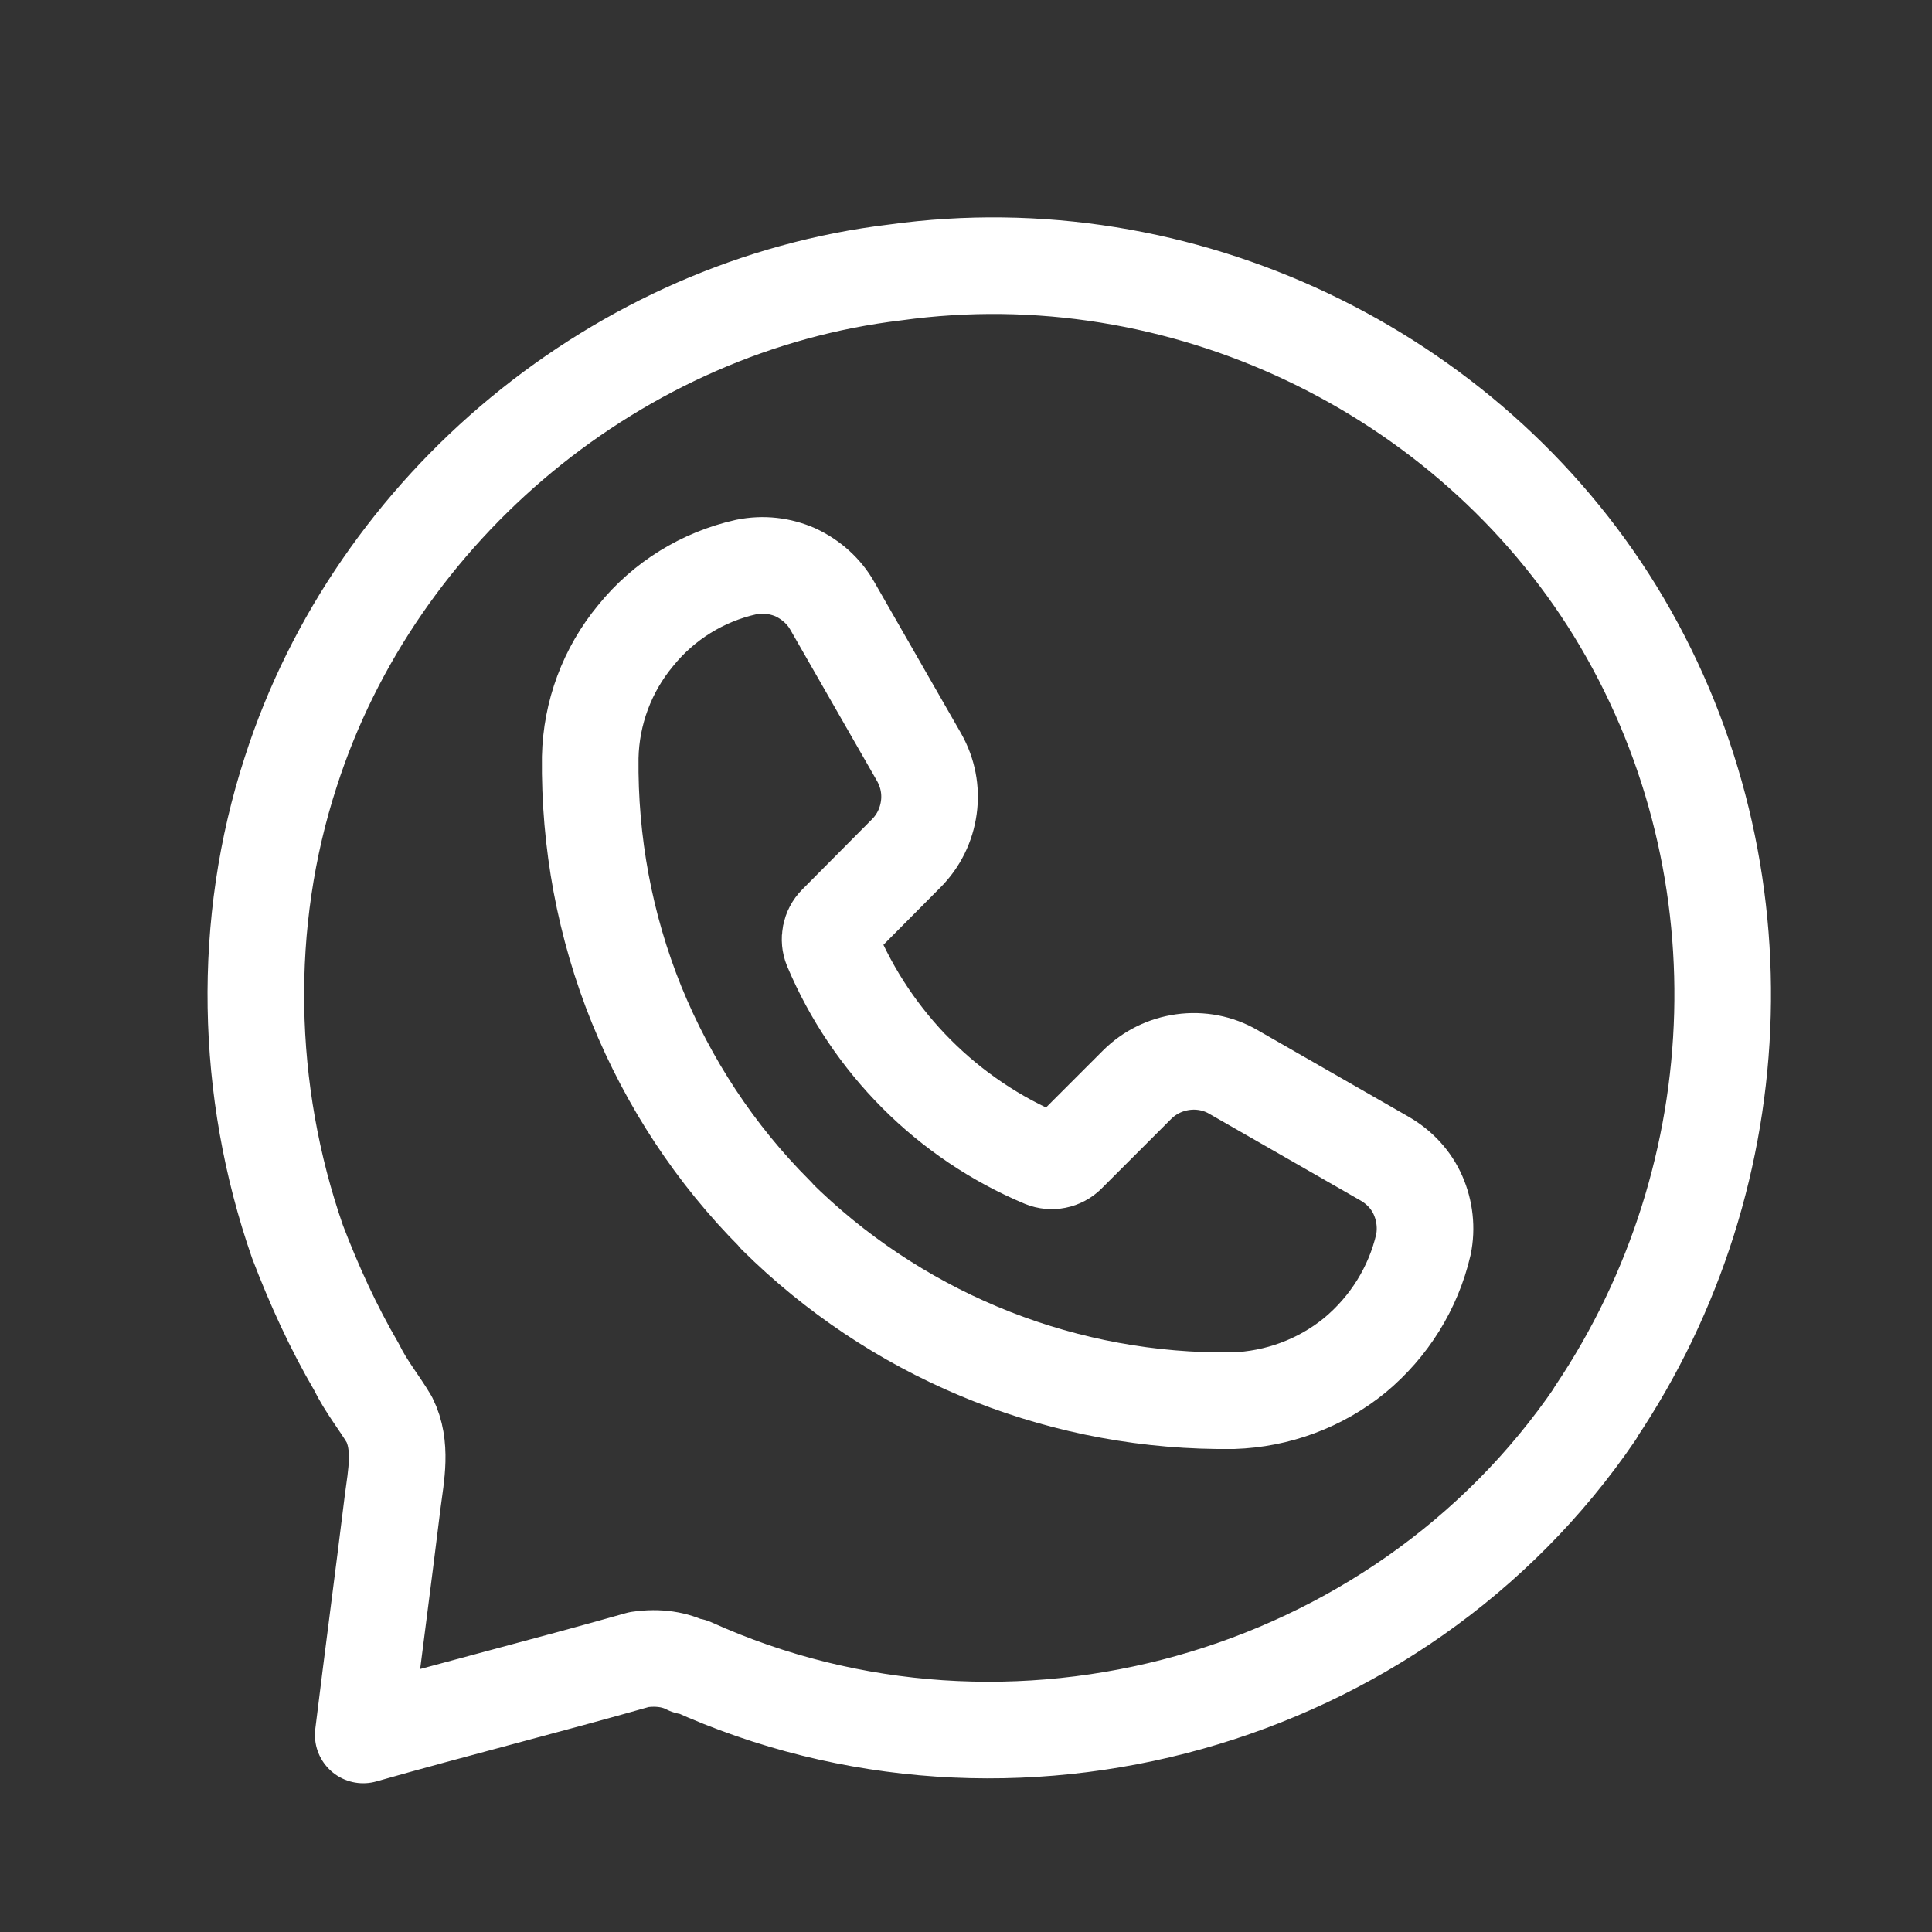
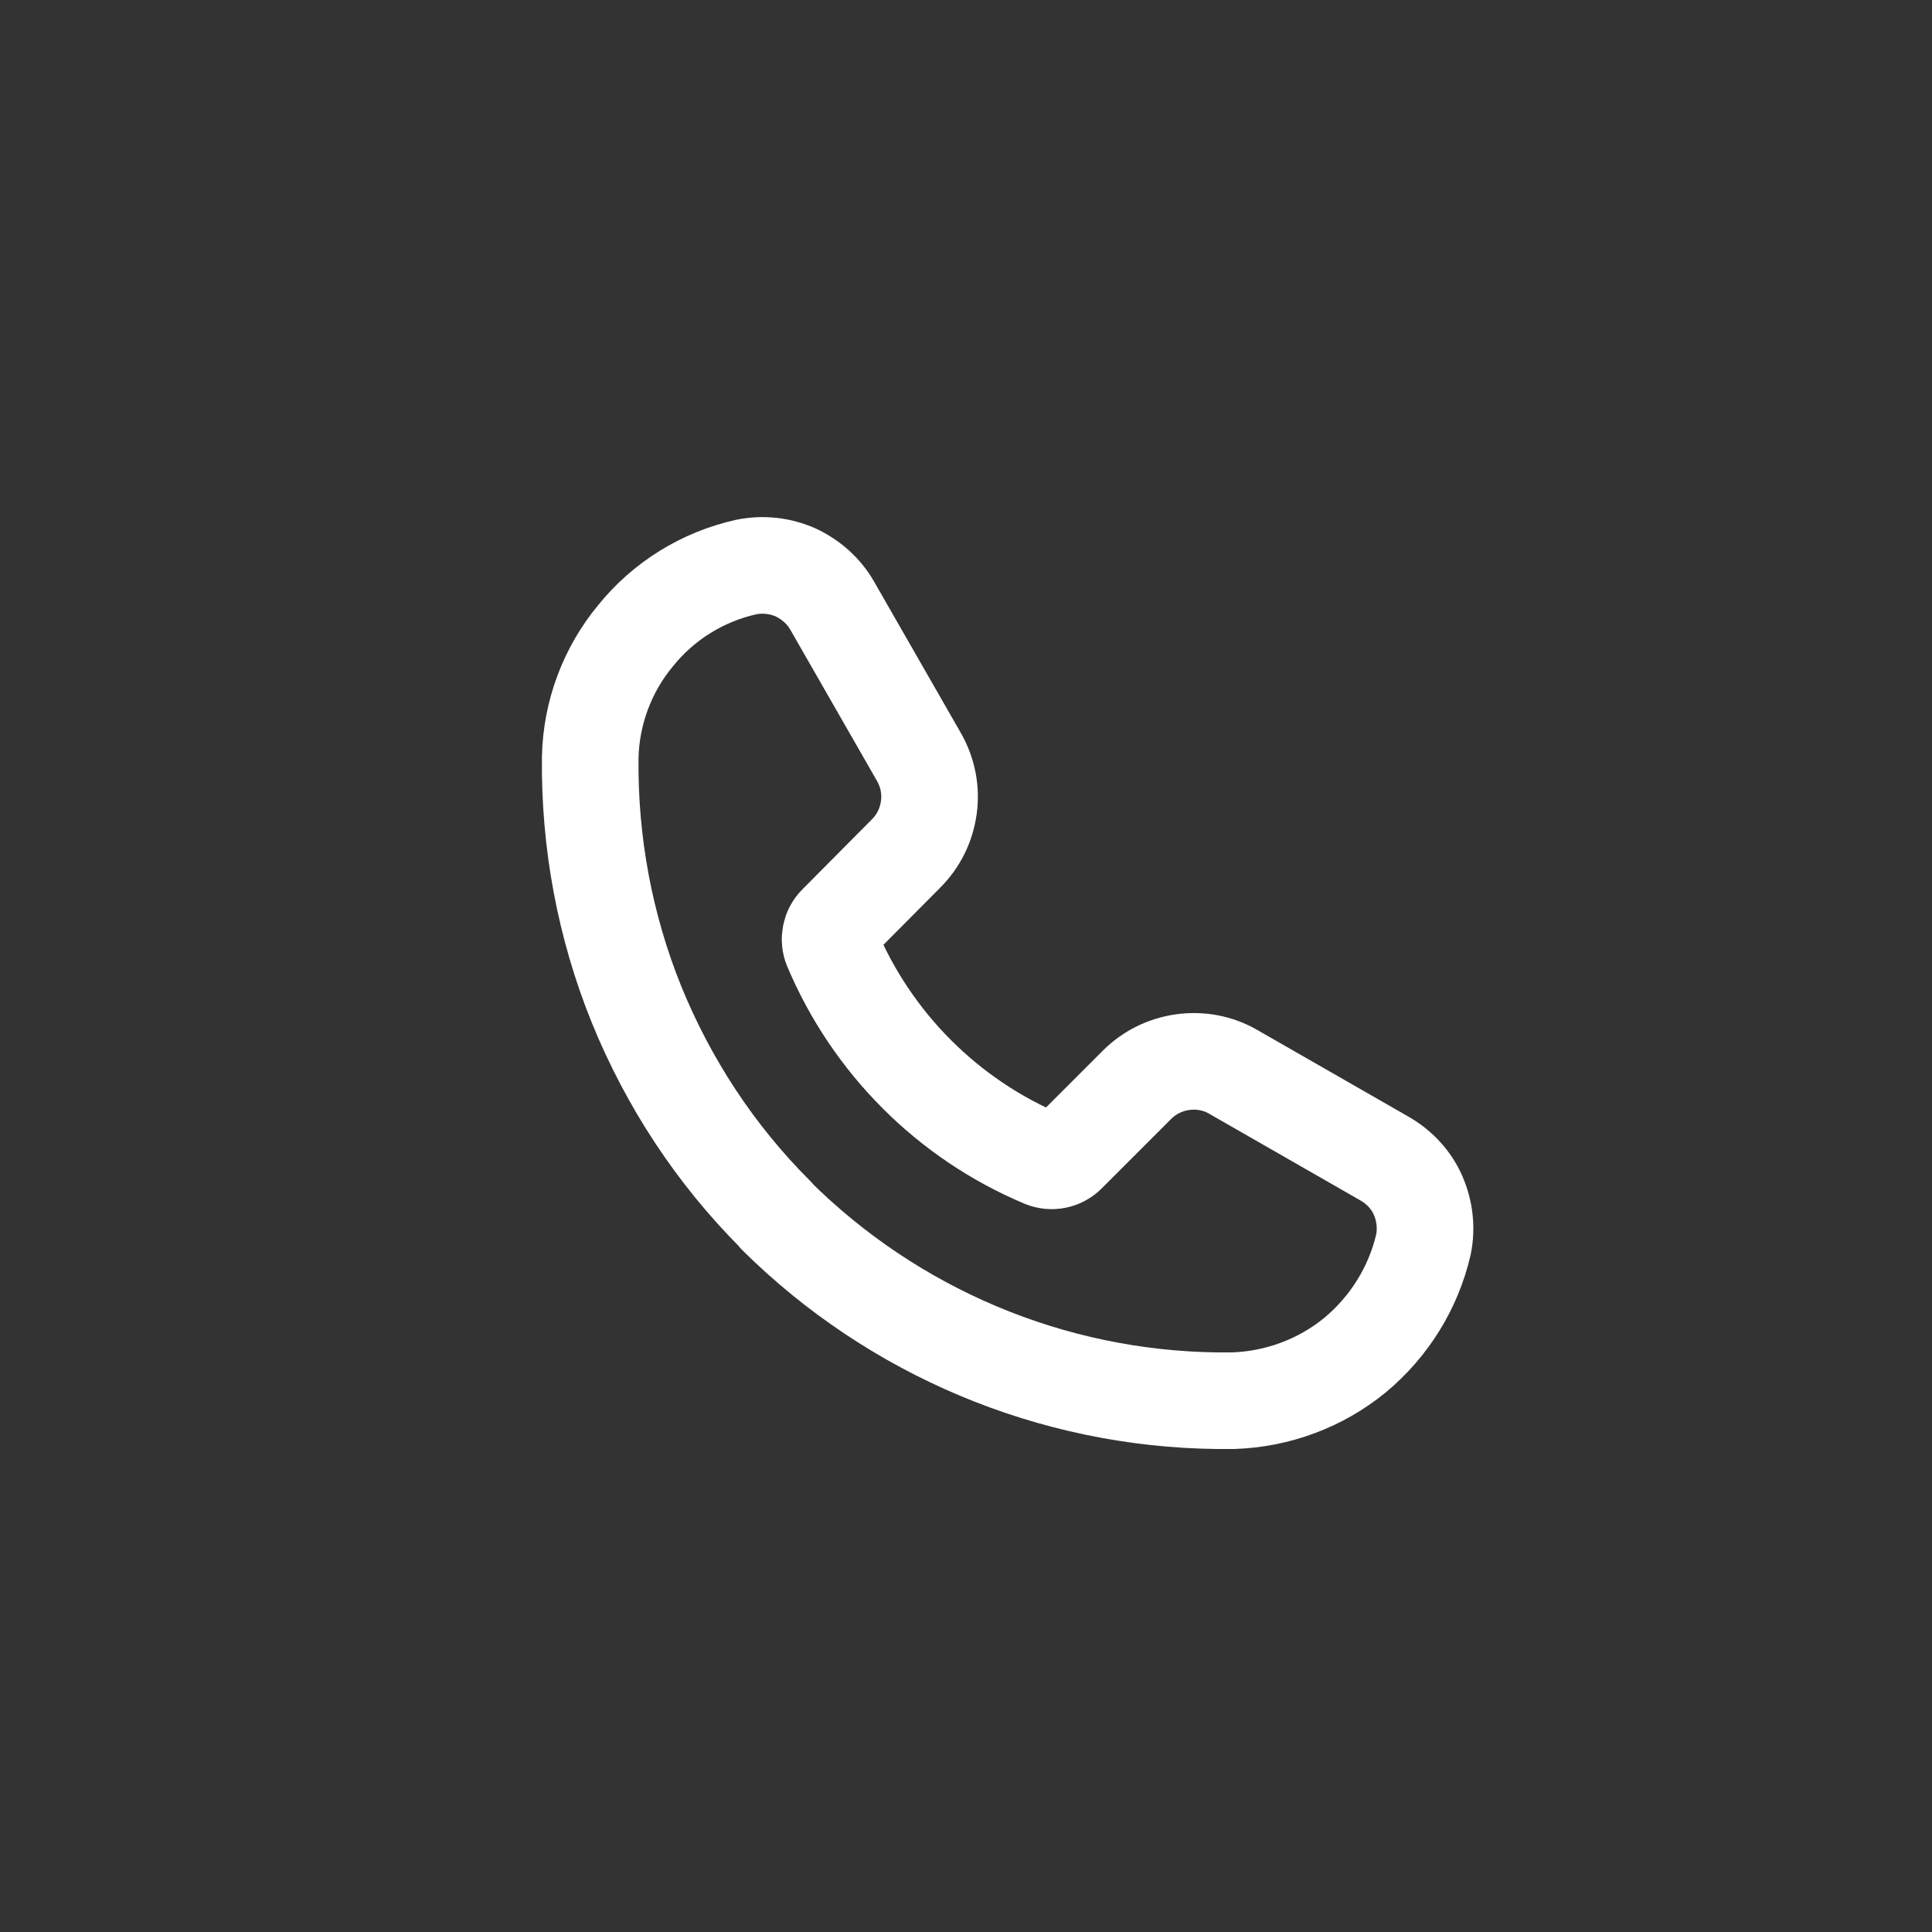
<svg xmlns="http://www.w3.org/2000/svg" id="a" data-name="Calque 2" viewBox="0 0 40 40">
  <rect x="0" y="0" width="40" height="40" fill="#333333" stroke="none" />
-   <path d="M33.03,29.26c-4.08,5.99-12.11,8.23-18.71,5.24h-.07c-.27-.14-.61-.2-1.02-.14-1.9,.54-3.81,1.02-5.71,1.56,.2-1.63,.41-3.2,.61-4.83,.07-.54,.2-1.16-.07-1.7-.2-.34-.48-.68-.68-1.09-.48-.82-.88-1.7-1.22-2.59-1.09-3.13-1.16-6.6-.14-9.73,1.77-5.51,6.8-9.66,12.52-10.34,5.92-.82,11.84,2.04,14.9,7.01,3.13,5.1,2.93,11.63-.41,16.6h0Z" fill="none" stroke="#fff" stroke-linecap="round" stroke-linejoin="round" stroke-width="2" />
  <path d="M16.07,25.17c2.43,2.41,5.7,3.79,9.13,3.83,.11,0,.22,0,.33,0h0c.92-.03,1.81-.36,2.52-.94,.71-.59,1.21-1.39,1.42-2.29,.07-.34,.03-.7-.11-1.02-.14-.32-.38-.58-.69-.76l-3.14-1.8c-.31-.18-.68-.25-1.04-.2-.36,.05-.69,.21-.95,.47l-1.44,1.44c-.13,.13-.33,.17-.5,.1-1.98-.83-3.55-2.41-4.38-4.38-.07-.17-.03-.37,.1-.5l1.44-1.45h0c.26-.26,.42-.59,.47-.95,.05-.36-.02-.72-.2-1.04l-1.8-3.14c-.17-.3-.44-.54-.76-.69-.32-.14-.67-.18-1.02-.11-.9,.2-1.71,.7-2.29,1.42-.59,.71-.92,1.6-.94,2.52-.02,1.75,.3,3.49,.96,5.12,.66,1.62,1.63,3.1,2.87,4.34l.02,.02Z" fill="none" stroke="#fff" stroke-linecap="round" stroke-linejoin="round" stroke-width="2" />
</svg>